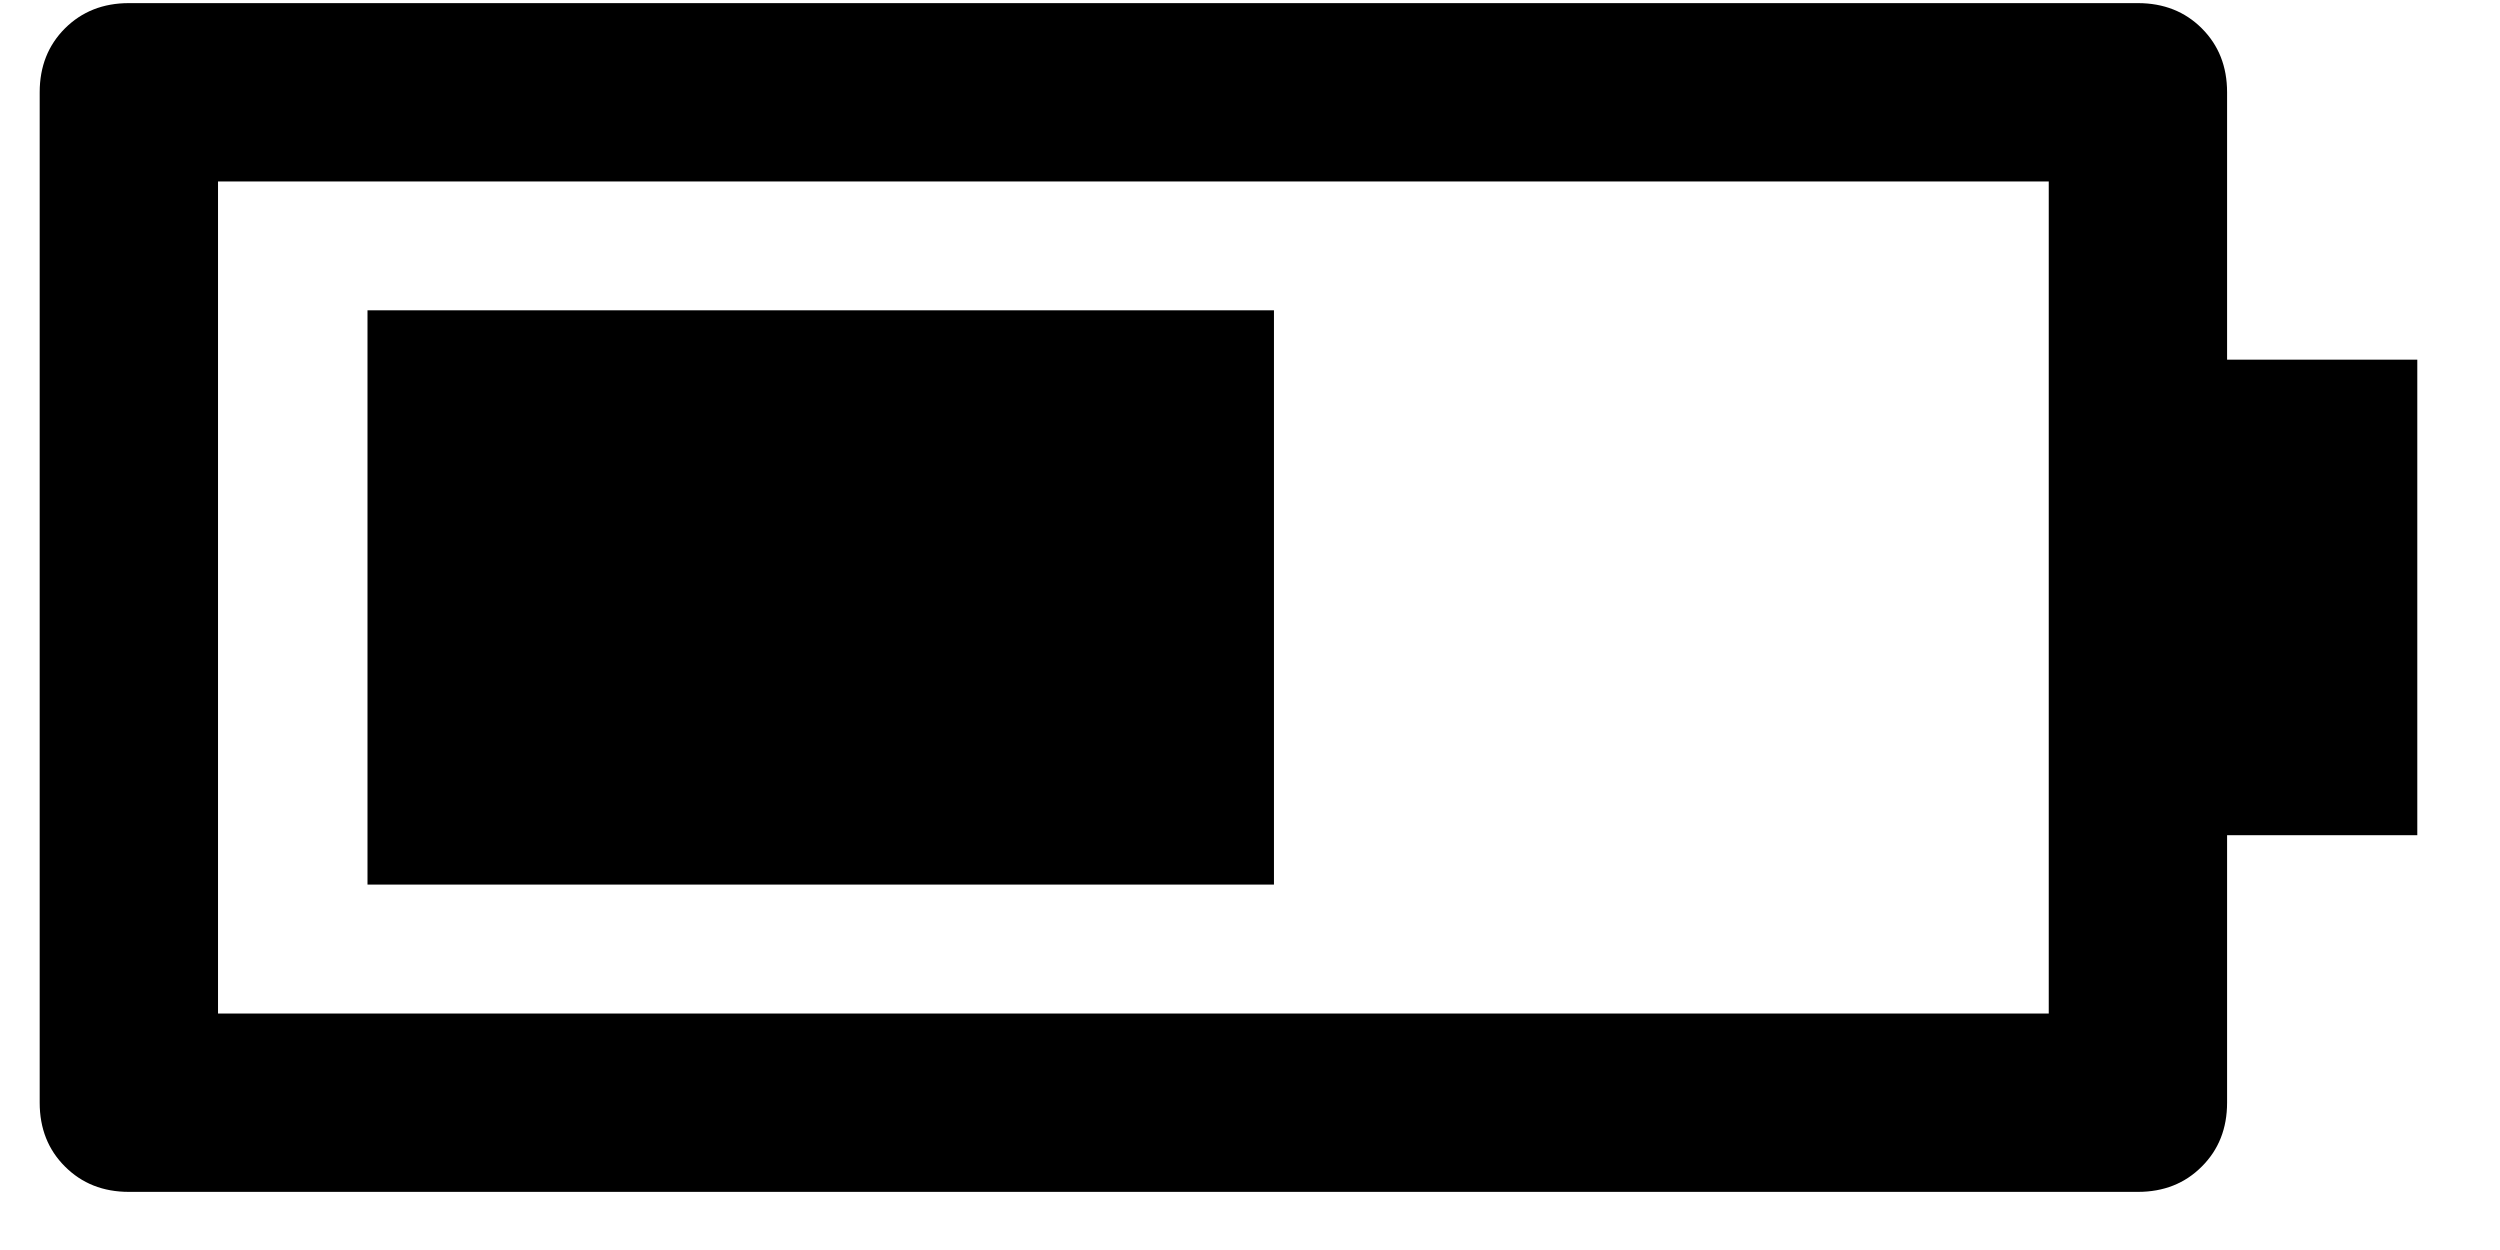
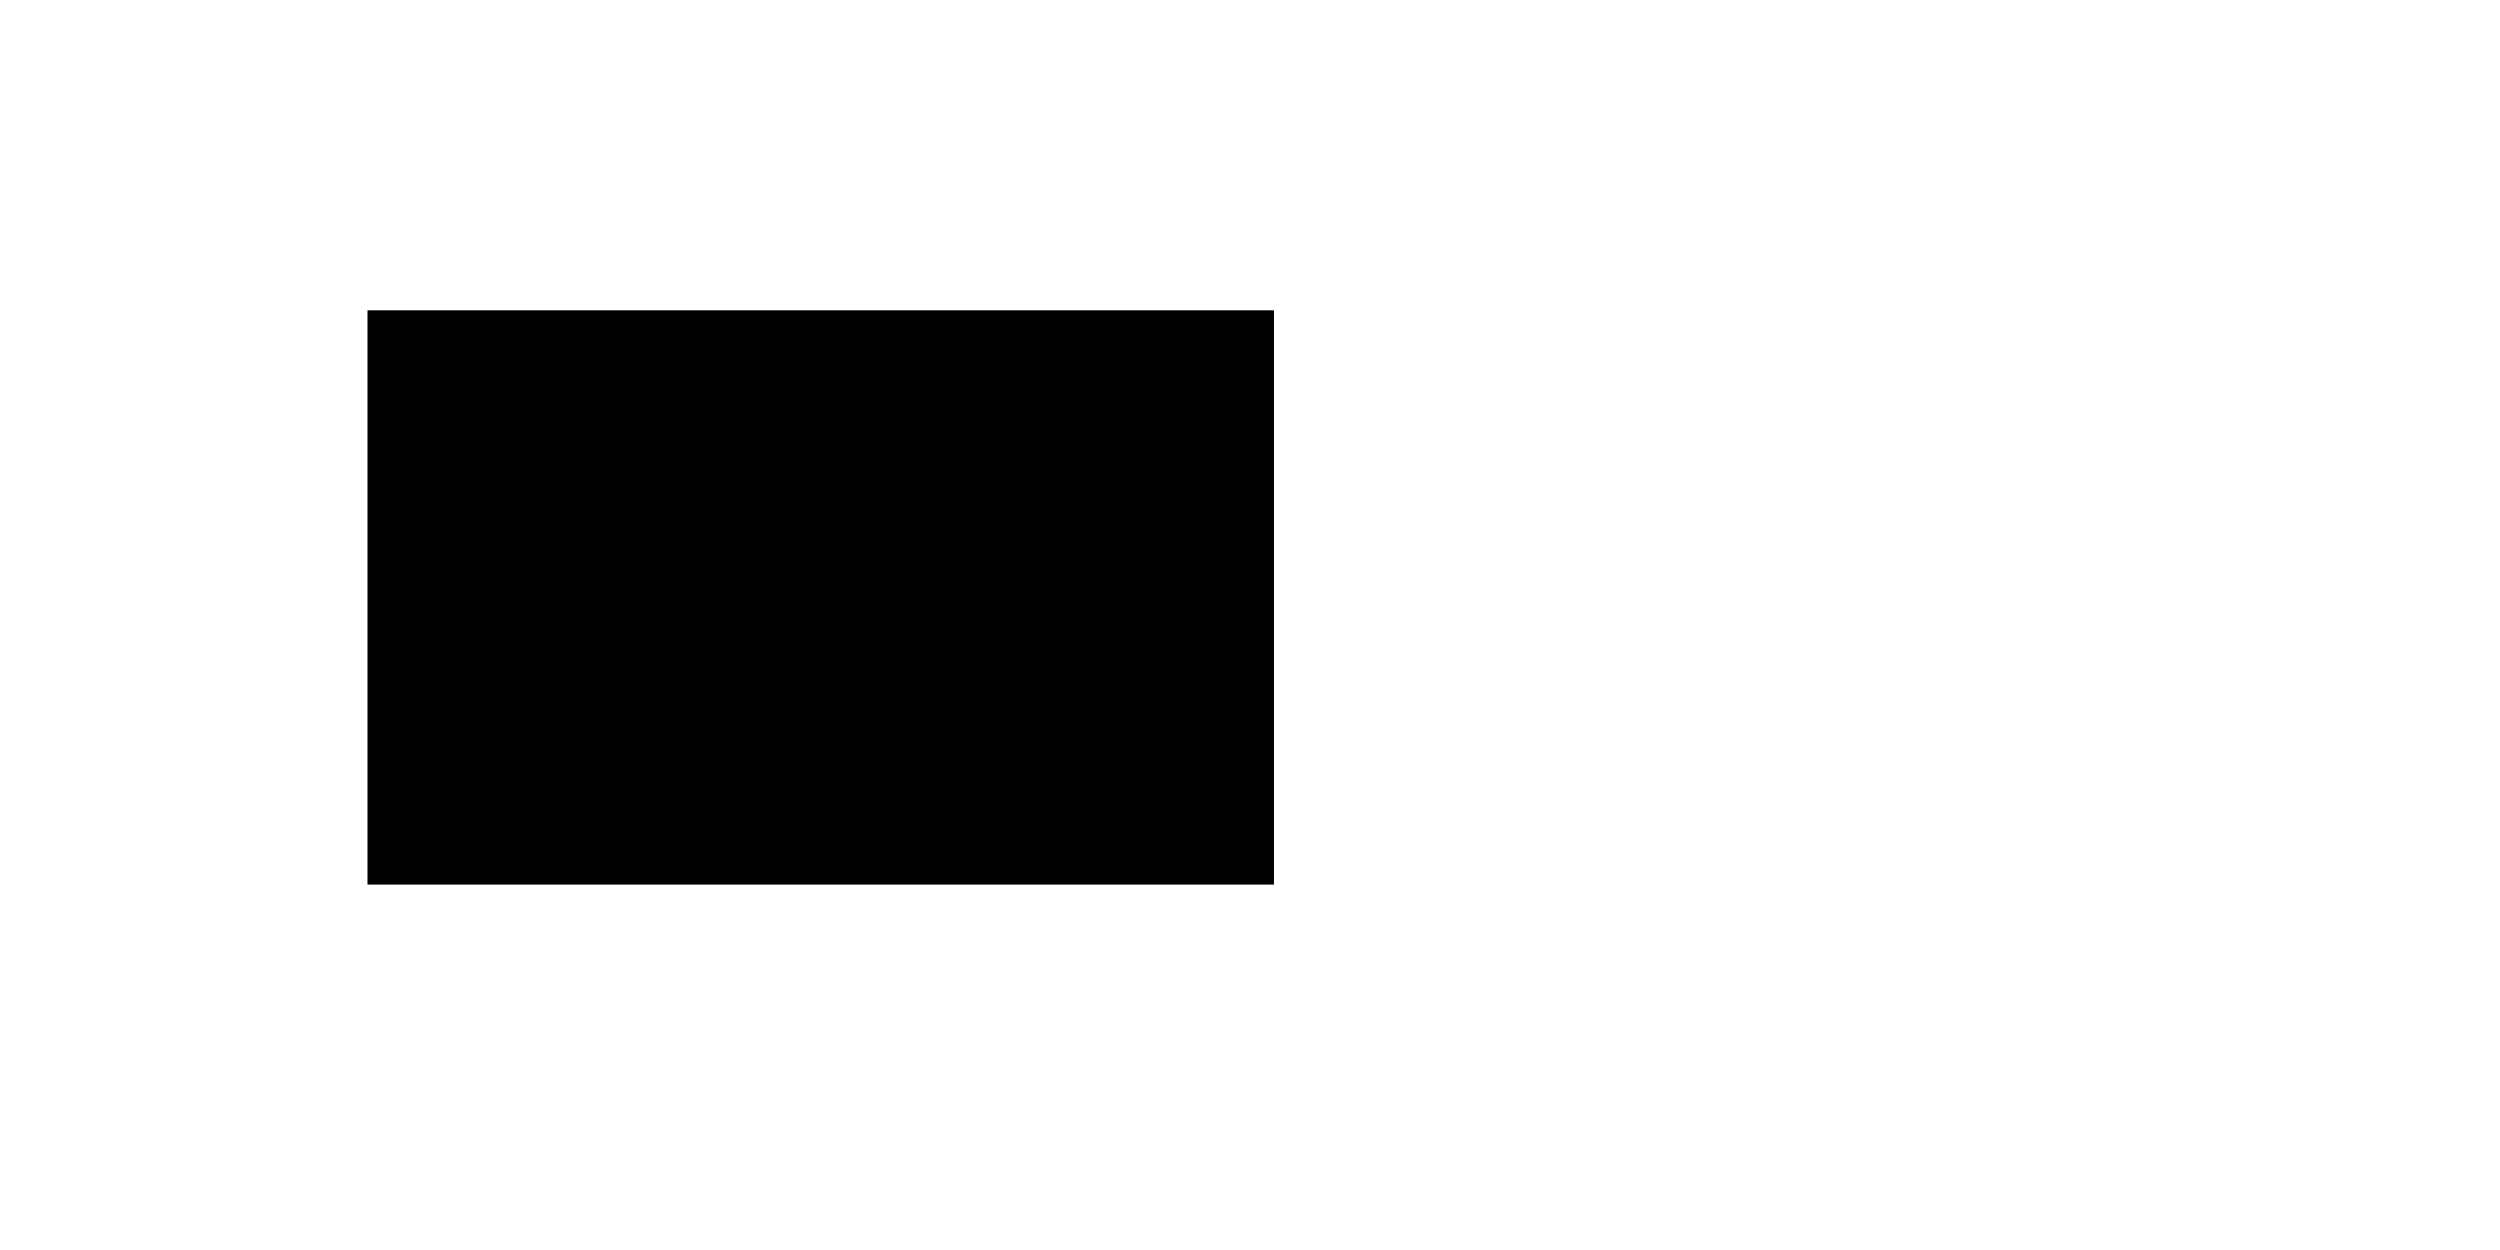
<svg xmlns="http://www.w3.org/2000/svg" width="24" height="12" viewBox="0 0 24 12" fill="none">
-   <path d="M0.381 0.886C0.381 0.638 0.462 0.434 0.624 0.272C0.786 0.111 0.99 0.03 1.237 0.03L20.524 0.03C20.771 0.03 20.976 0.111 21.137 0.272C21.299 0.434 21.38 0.638 21.38 0.886L21.38 3.453L23.206 3.453L23.206 8.018L21.38 8.018L21.38 10.586C21.38 10.833 21.299 11.038 21.137 11.199C20.976 11.361 20.771 11.442 20.524 11.442L1.237 11.442C0.99 11.442 0.786 11.361 0.624 11.199C0.462 11.038 0.381 10.833 0.381 10.586L0.381 0.886ZM2.093 1.742L2.093 9.73L19.668 9.73L19.668 1.742L2.093 1.742Z" fill="black" />
  <rect x="3.528" y="2.979" width="8.702" height="5.513" fill="black" />
</svg>